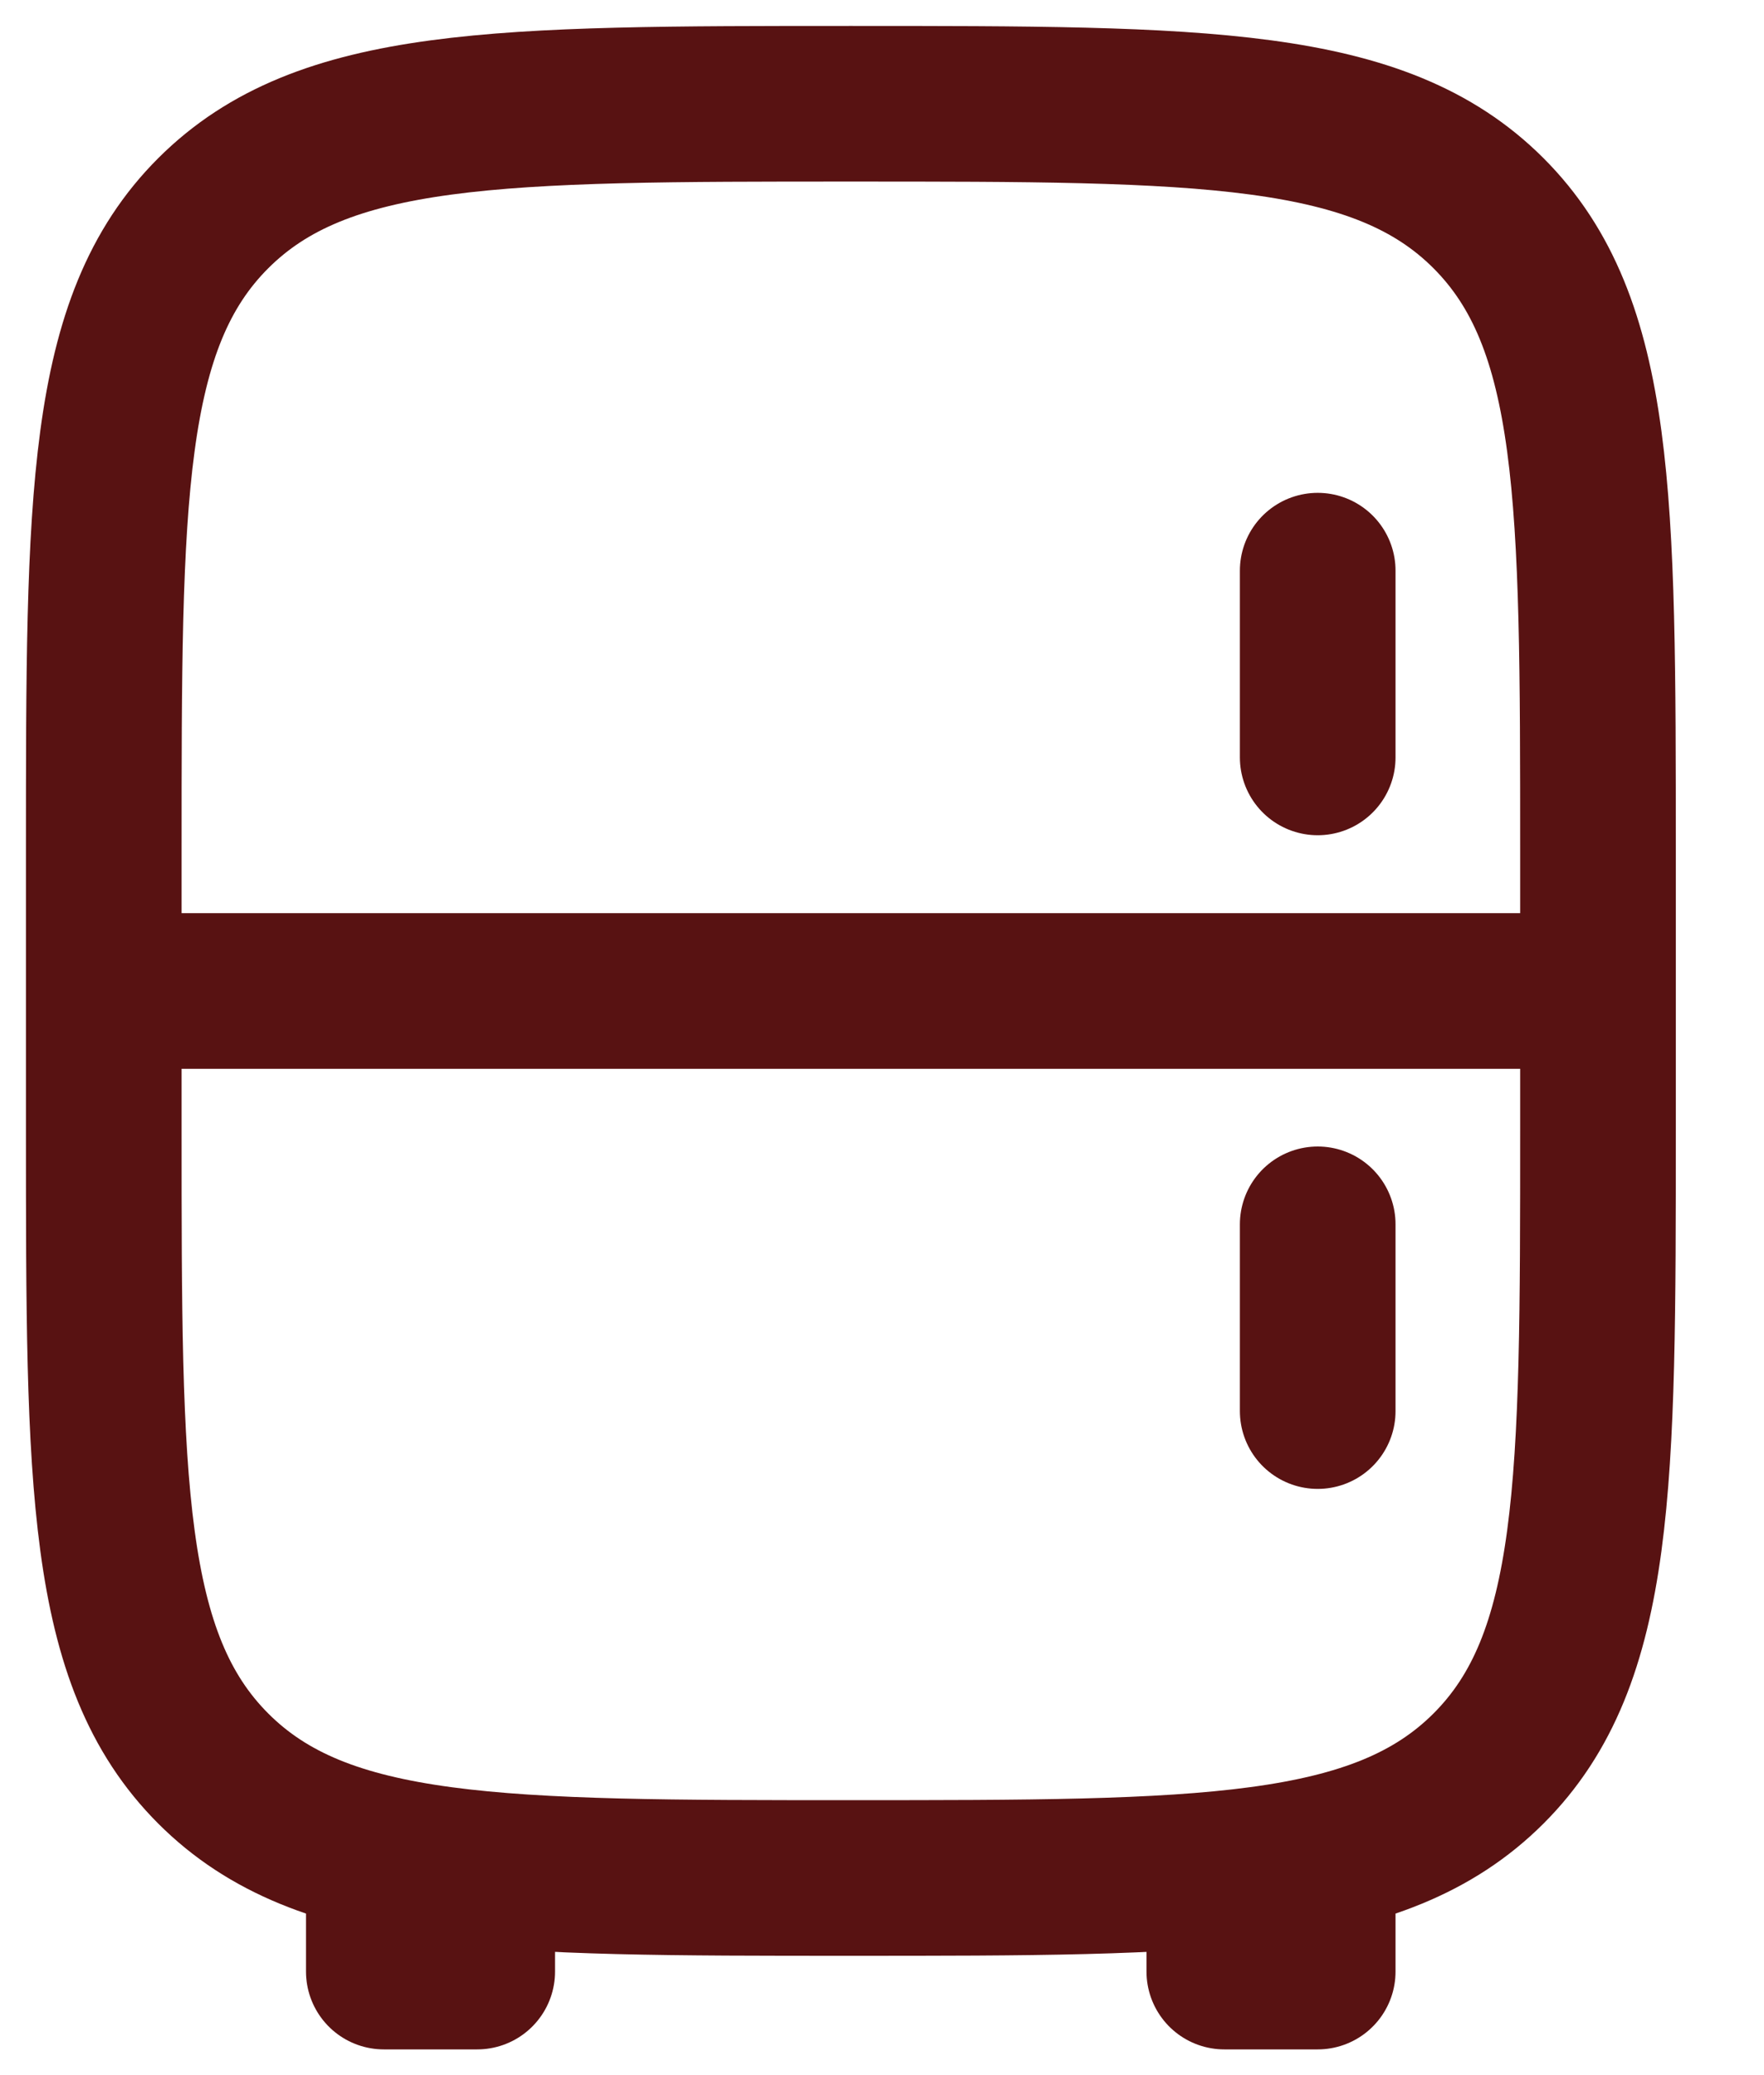
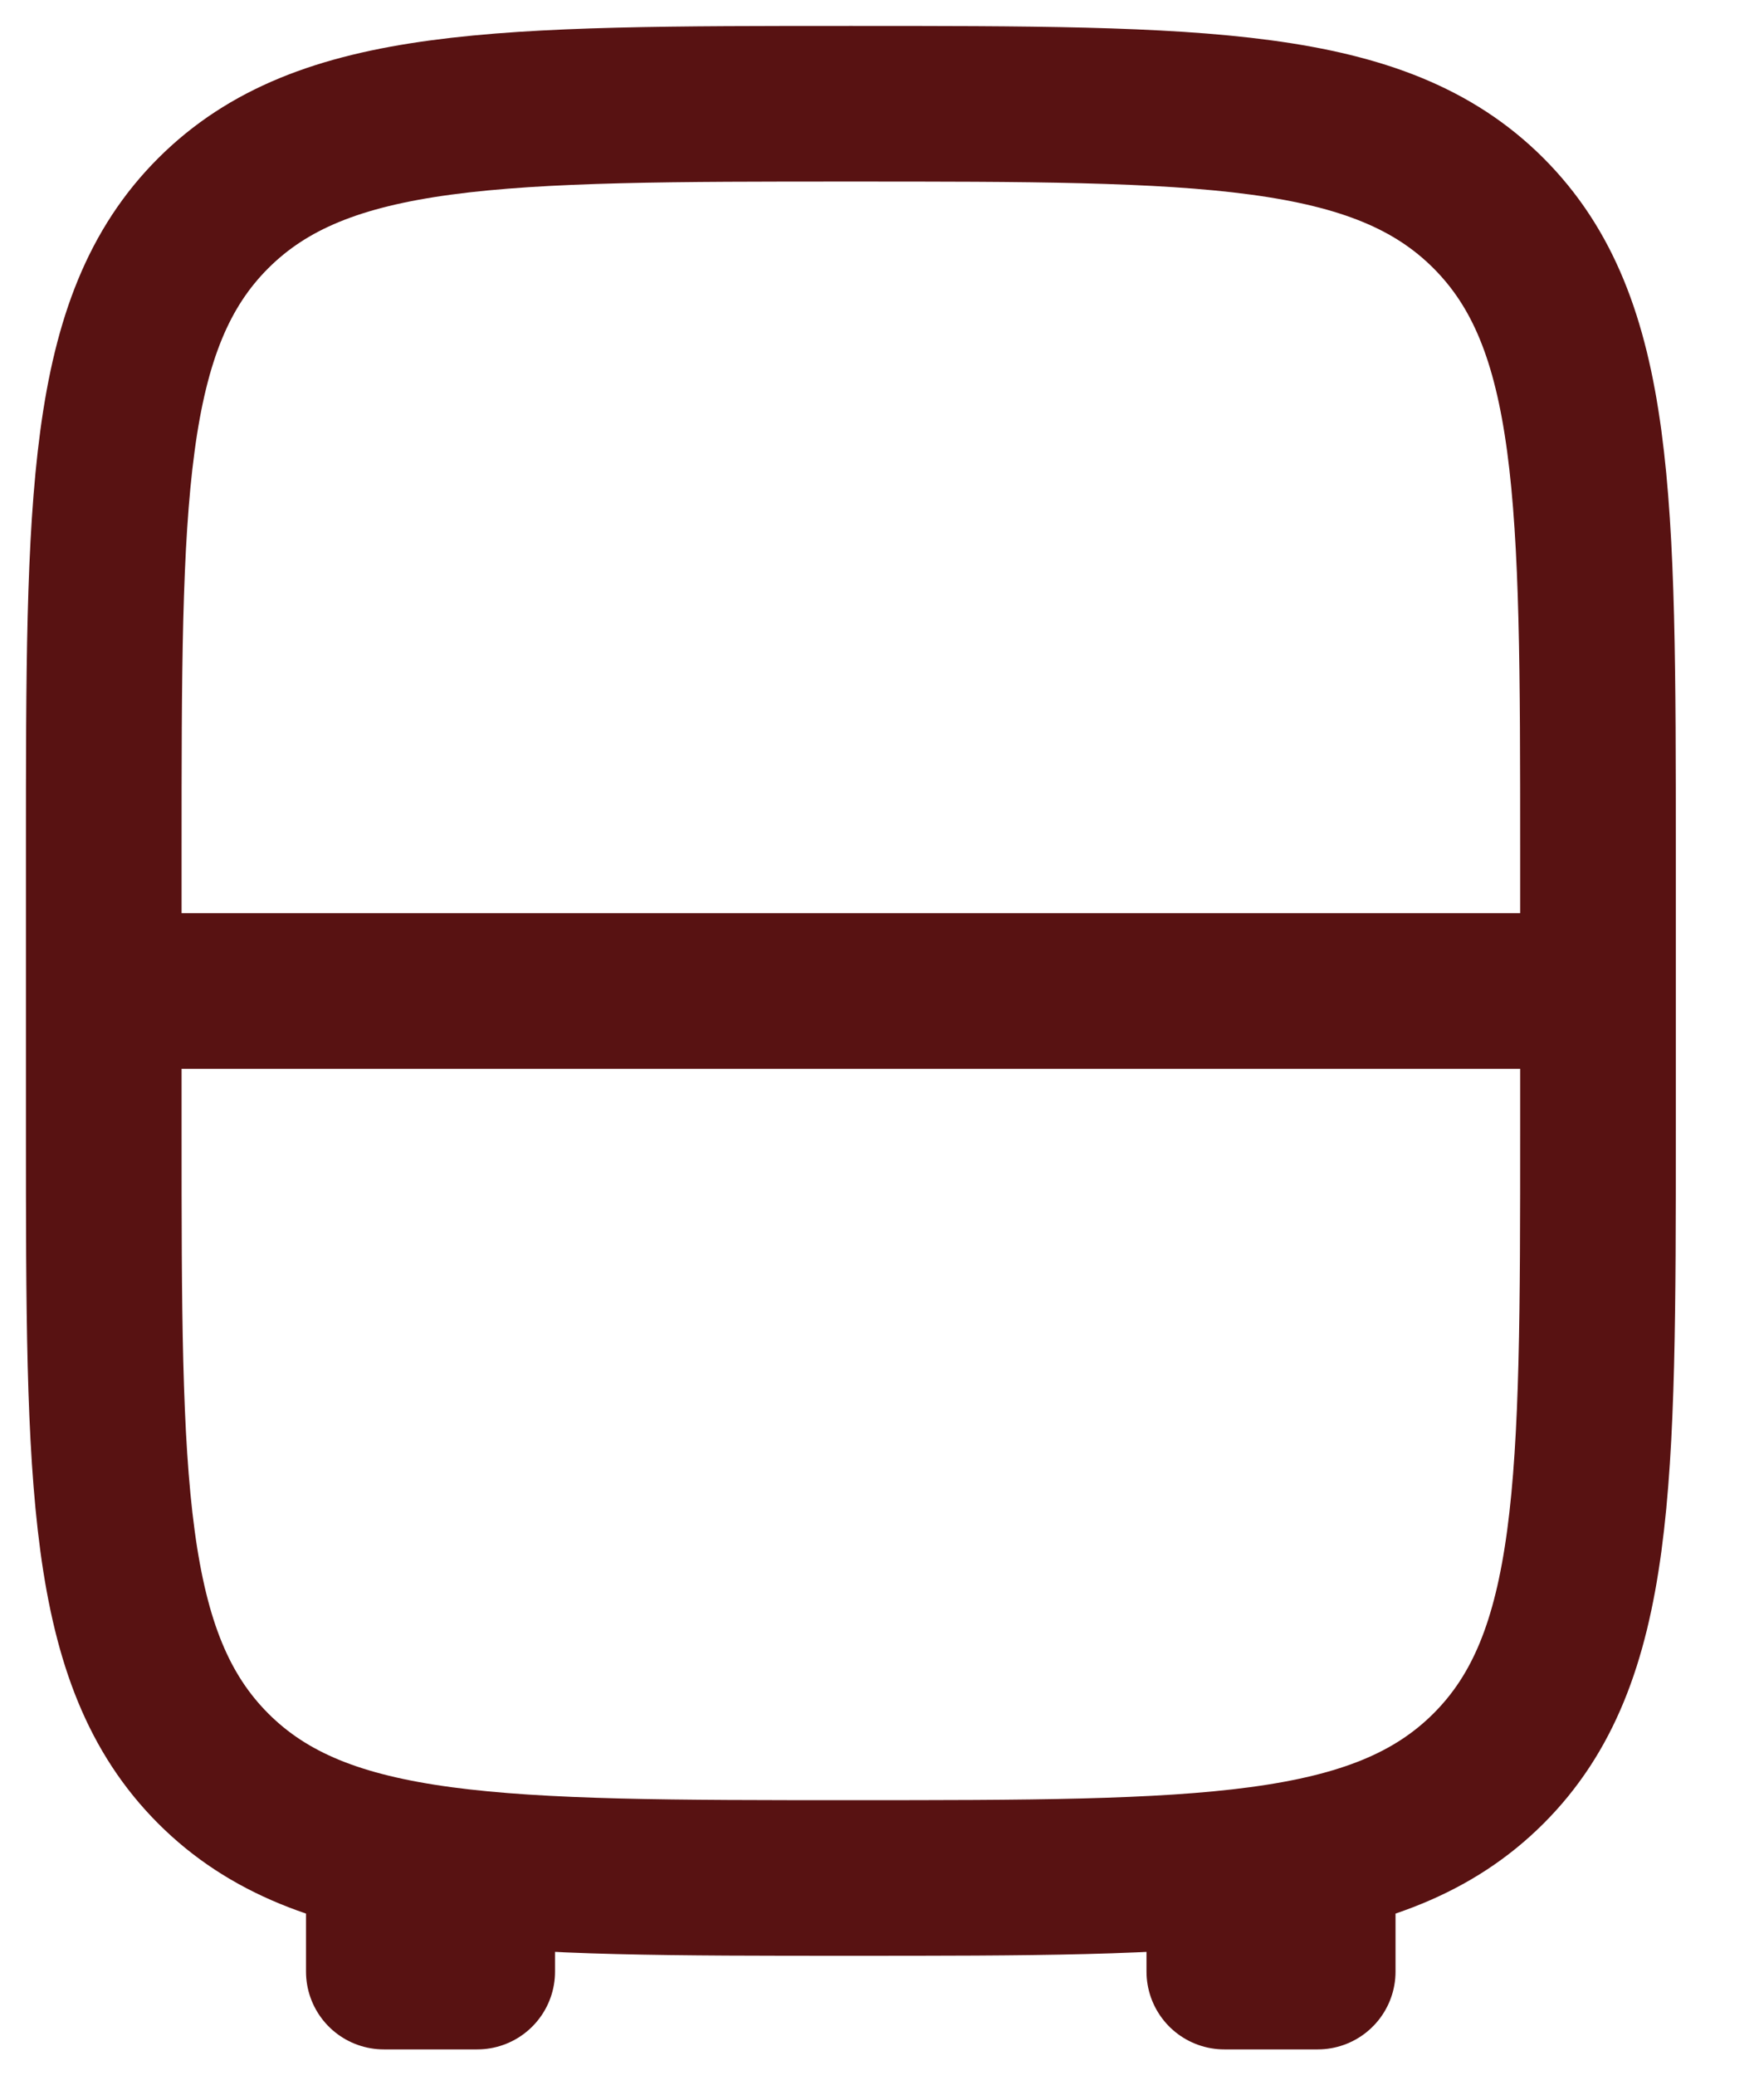
<svg xmlns="http://www.w3.org/2000/svg" width="17" height="20" viewBox="0 0 17 20" fill="none">
  <path d="M1 8.2C1 4.806 1 3.109 2.055 2.055C3.11 1.001 4.806 1 8.2 1C11.594 1 13.291 1 14.345 2.055C15.399 3.11 15.4 4.806 15.4 8.2V10.9C15.4 14.294 15.4 15.991 14.345 17.045C13.29 18.099 11.594 18.1 8.2 18.1C4.806 18.1 3.109 18.1 2.055 17.045C1.001 15.99 1 14.294 1 10.9V8.2Z" stroke="#581212" stroke-width="1.5" />
  <path d="M12.699 18.102V19.002H11.799V18.102M4.599 18.102V19.002H3.699V18.102" stroke="#581212" stroke-width="1.5" stroke-linejoin="round" />
  <path d="M15.4 9.551H1" stroke="#581212" stroke-width="1.5" />
-   <path d="M12.699 5.5V7.3M12.699 11.8V13.6" stroke="#581212" stroke-width="1.5" stroke-linecap="round" />
</svg>